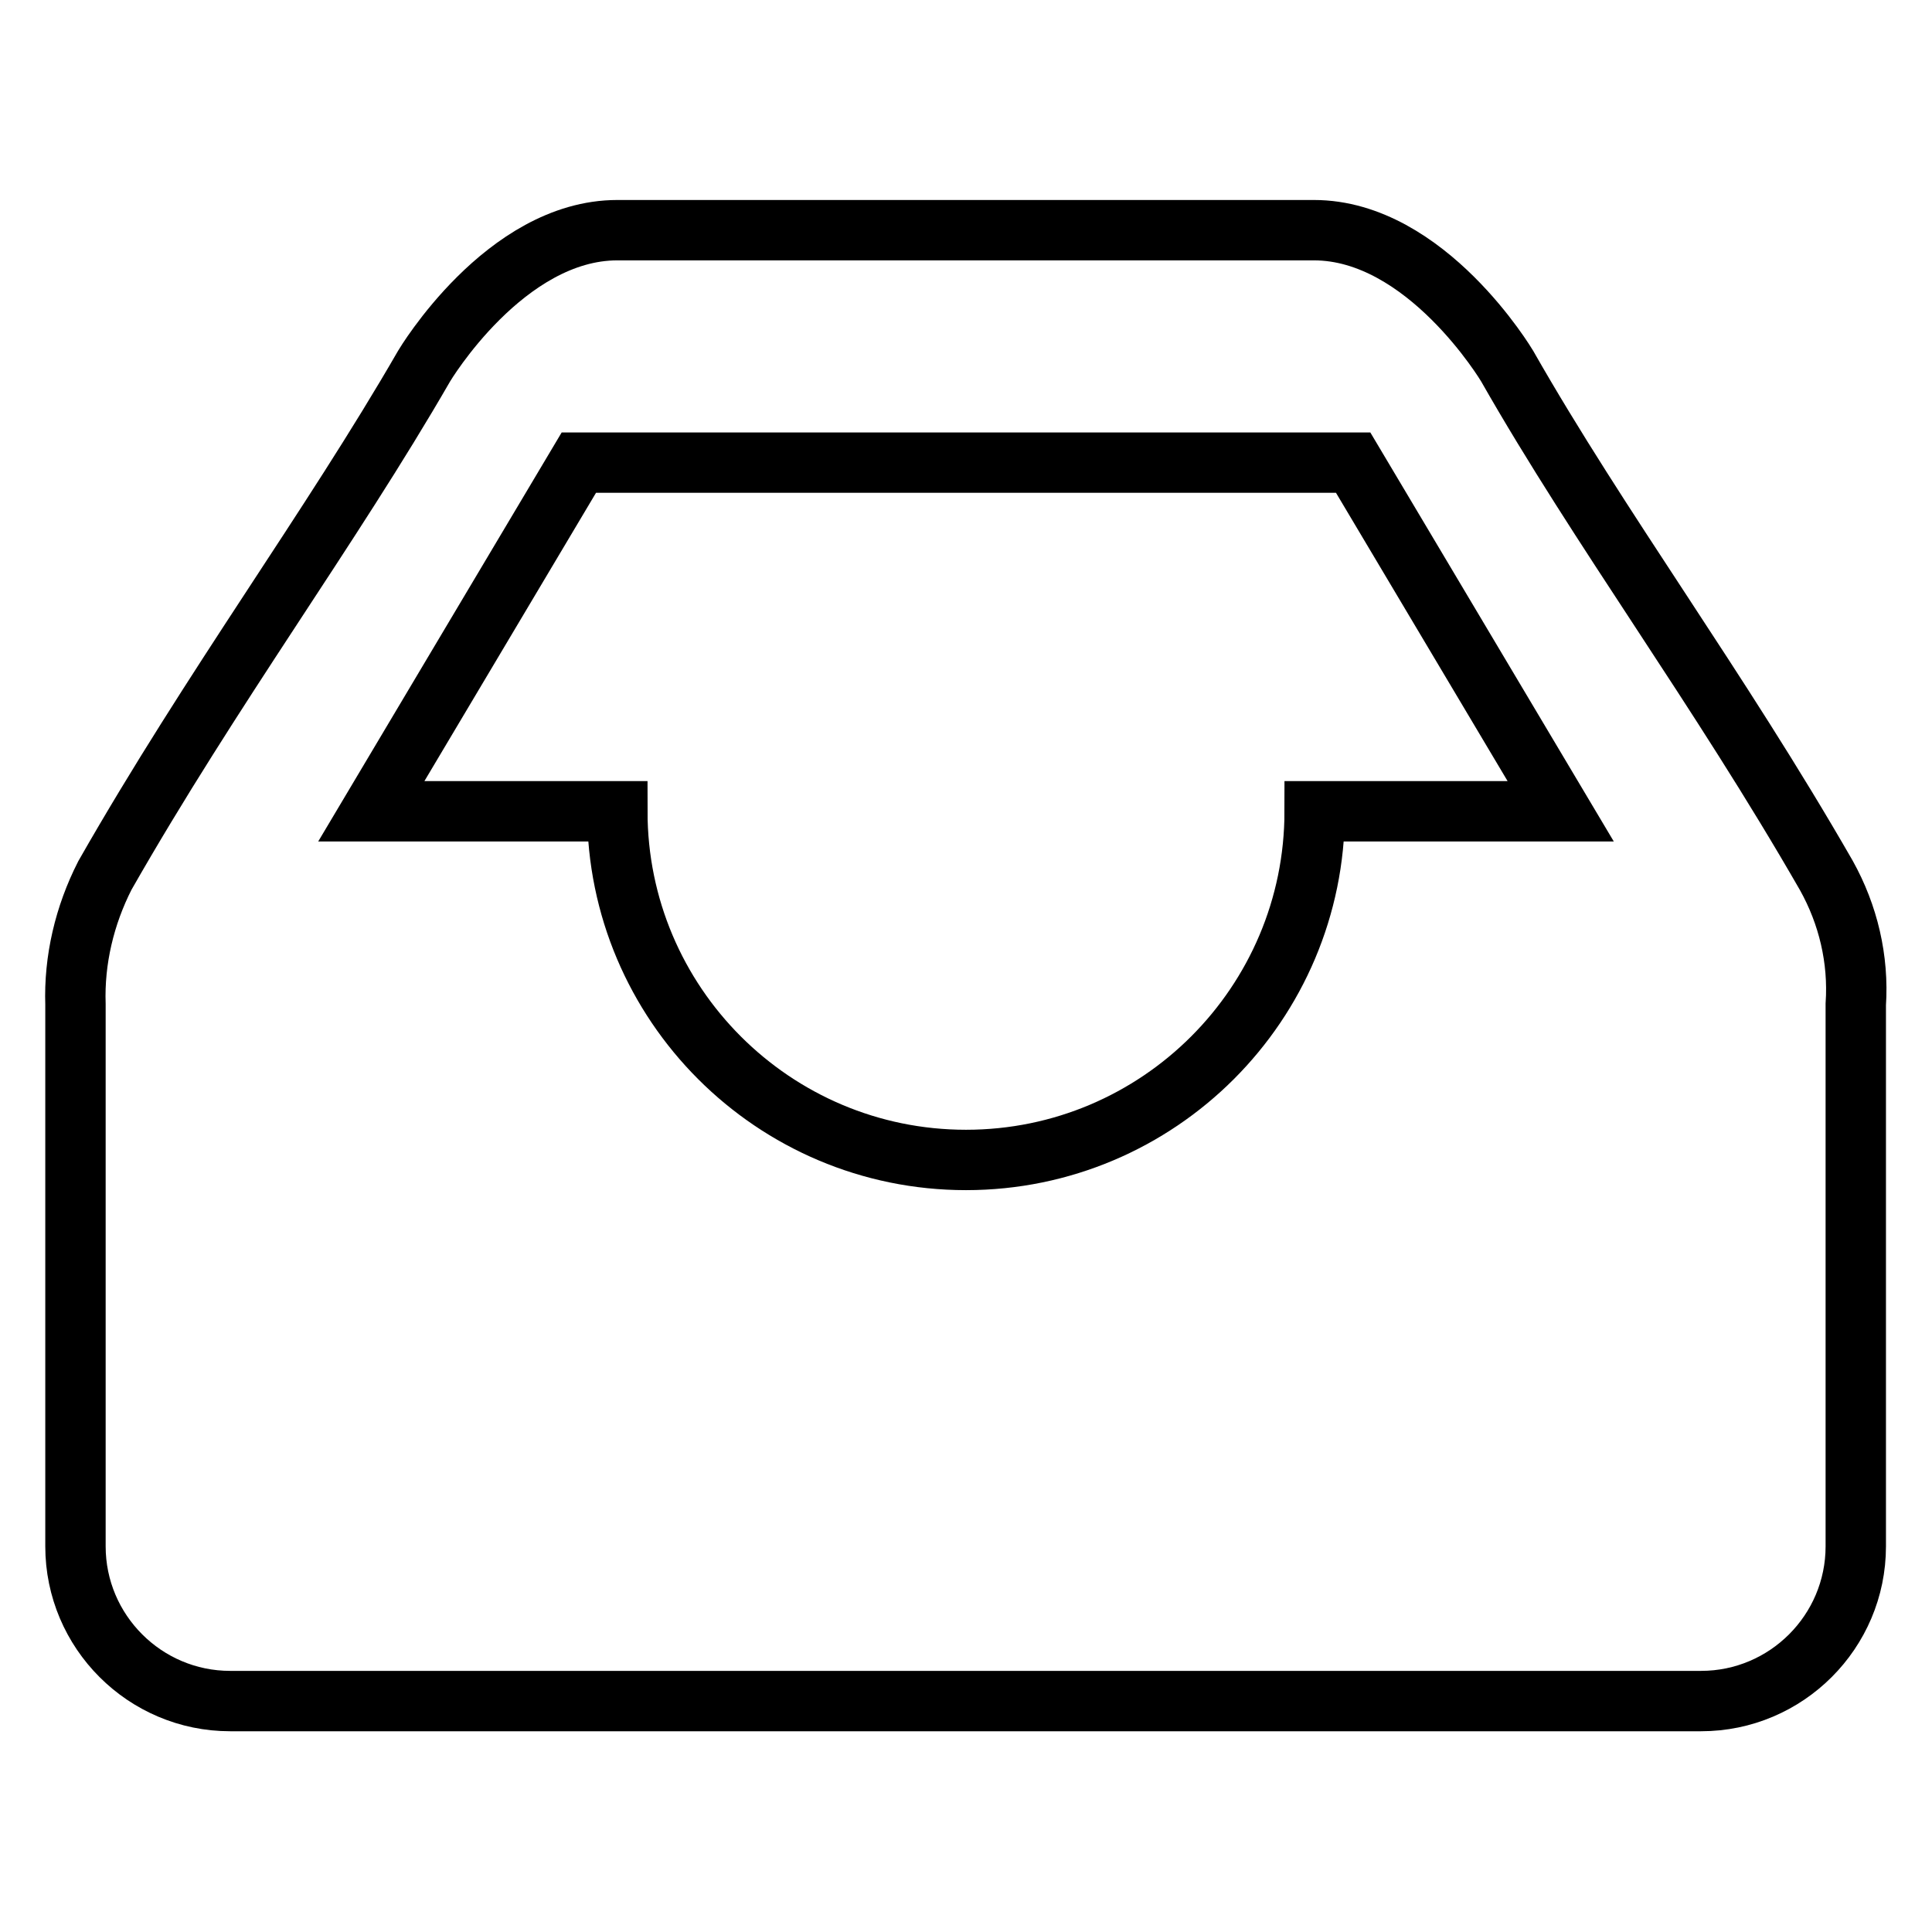
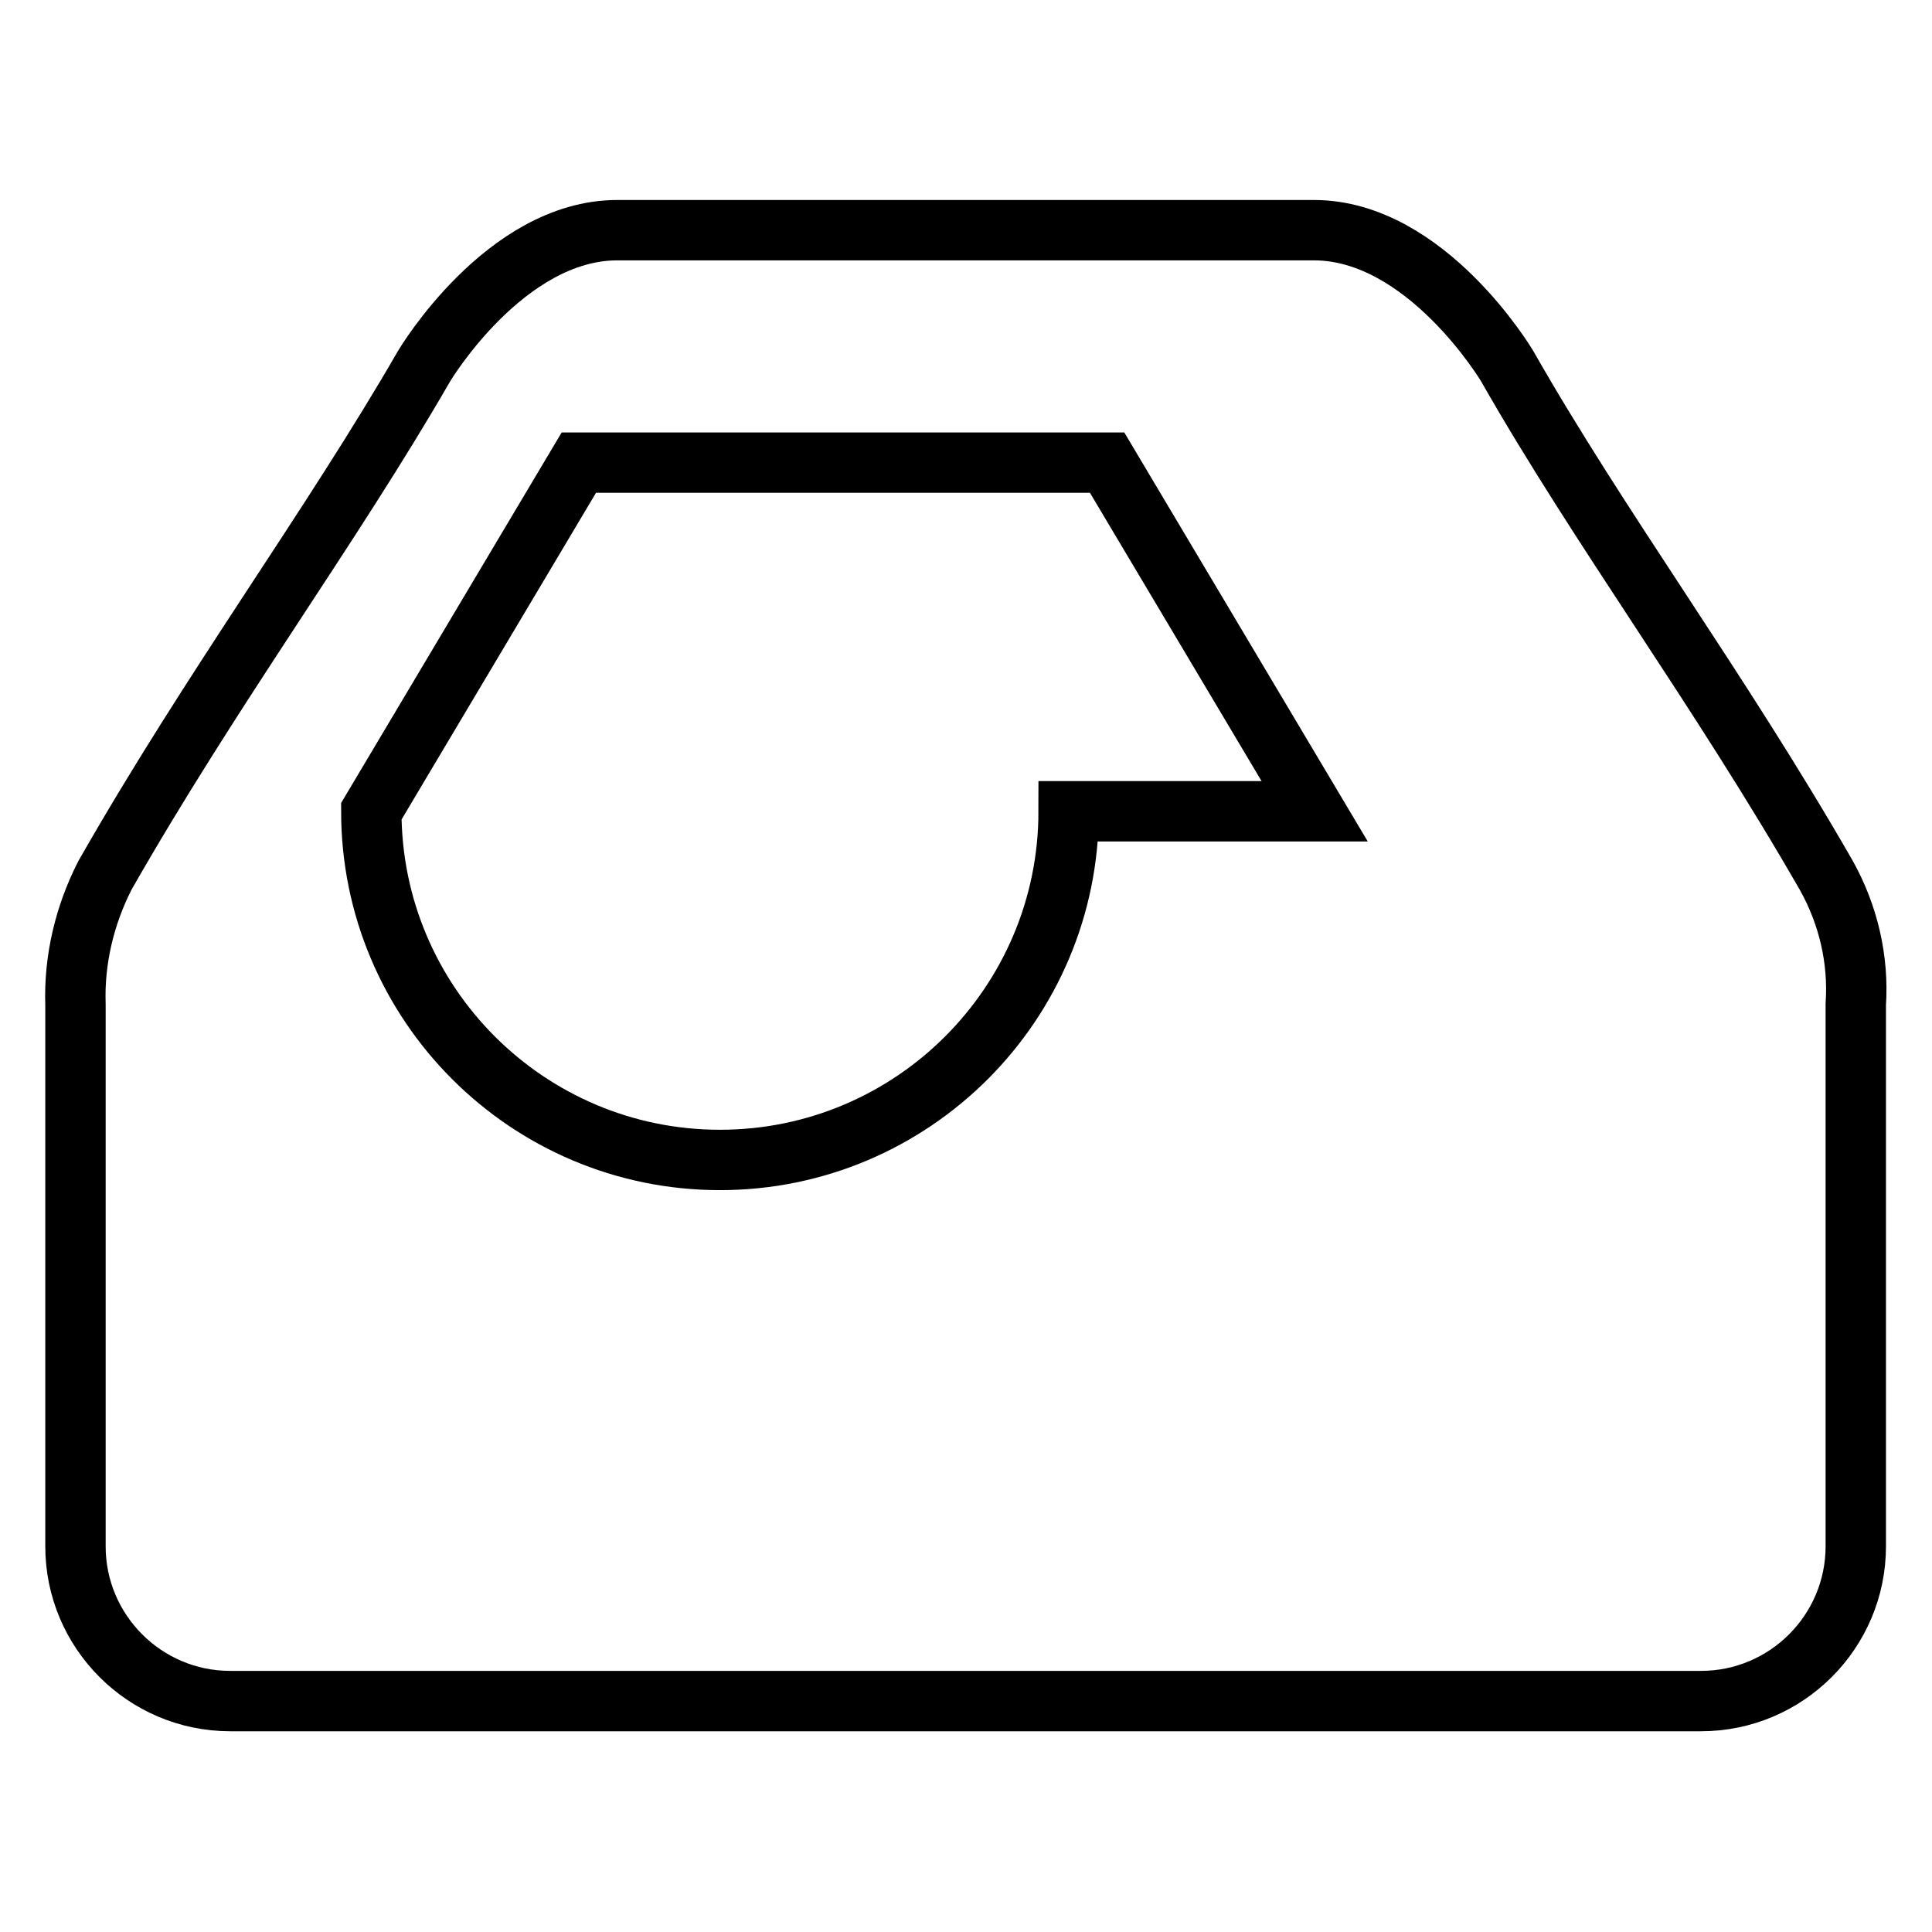
<svg xmlns="http://www.w3.org/2000/svg" version="1.1" x="0px" y="0px" viewBox="0 0 256 256" enable-background="new 0 0 256 256" xml:space="preserve">
  <g>
-     <path stroke-width="8" fill-opacity="0" stroke="#000000" d="M245.9,204.9c0,11.3-9.2,20.5-20.5,20.5H30.5c-11.3,0-20.5-9.2-20.5-20.5v-71.8c-0.2-5.9,1.2-11.8,3.9-17.1 c14.2-24.9,29.9-46,42.3-67.5c0,0,10.7-18,25.6-18h92.3c14.9,0,25.6,18,25.6,18c12.3,21.6,28,42.6,42.3,67.5 c2.9,5.2,4.3,11.1,3.9,17.1L245.9,204.9L245.9,204.9z M76.7,61.3l-27.5,46.2h32.6c0,25.5,20.7,46.2,46.2,46.2 c25.5,0,46.2-20.7,46.2-46.2h32.6l-27.5-46.2H76.7z" />
+     <path stroke-width="8" fill-opacity="0" stroke="#000000" d="M245.9,204.9c0,11.3-9.2,20.5-20.5,20.5H30.5c-11.3,0-20.5-9.2-20.5-20.5v-71.8c-0.2-5.9,1.2-11.8,3.9-17.1 c14.2-24.9,29.9-46,42.3-67.5c0,0,10.7-18,25.6-18h92.3c14.9,0,25.6,18,25.6,18c12.3,21.6,28,42.6,42.3,67.5 c2.9,5.2,4.3,11.1,3.9,17.1L245.9,204.9L245.9,204.9z M76.7,61.3l-27.5,46.2c0,25.5,20.7,46.2,46.2,46.2 c25.5,0,46.2-20.7,46.2-46.2h32.6l-27.5-46.2H76.7z" />
  </g>
</svg>